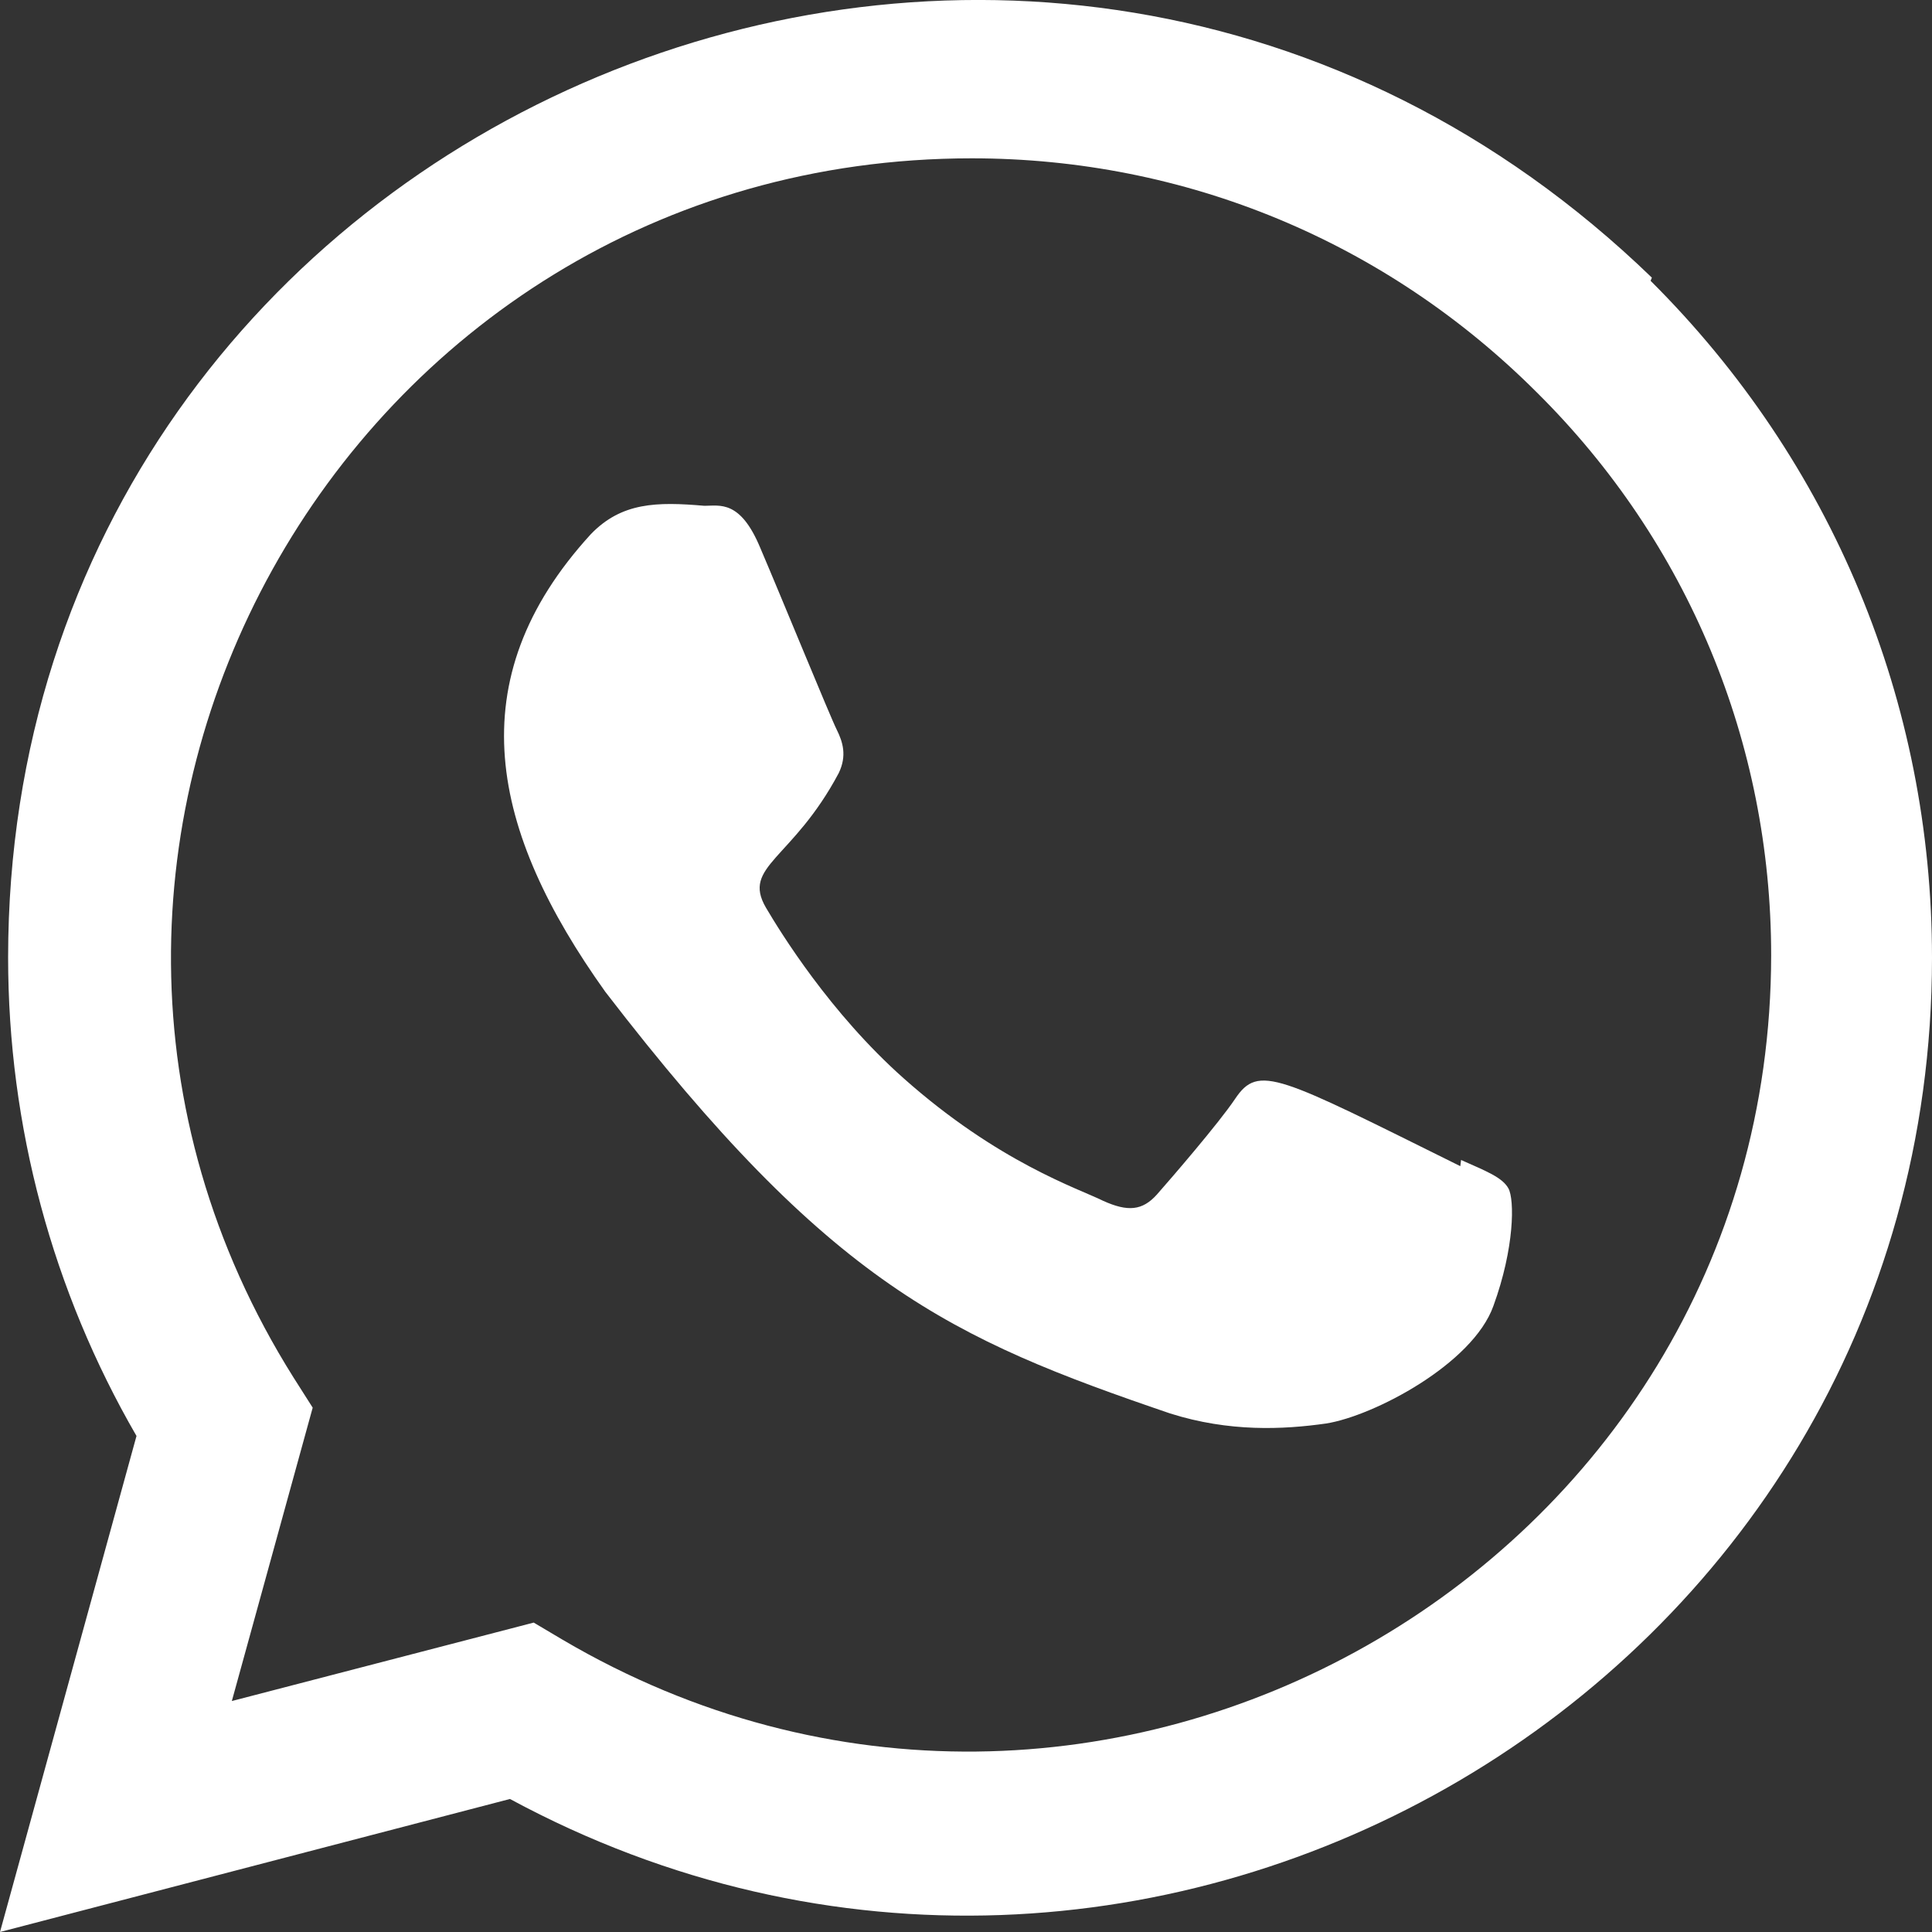
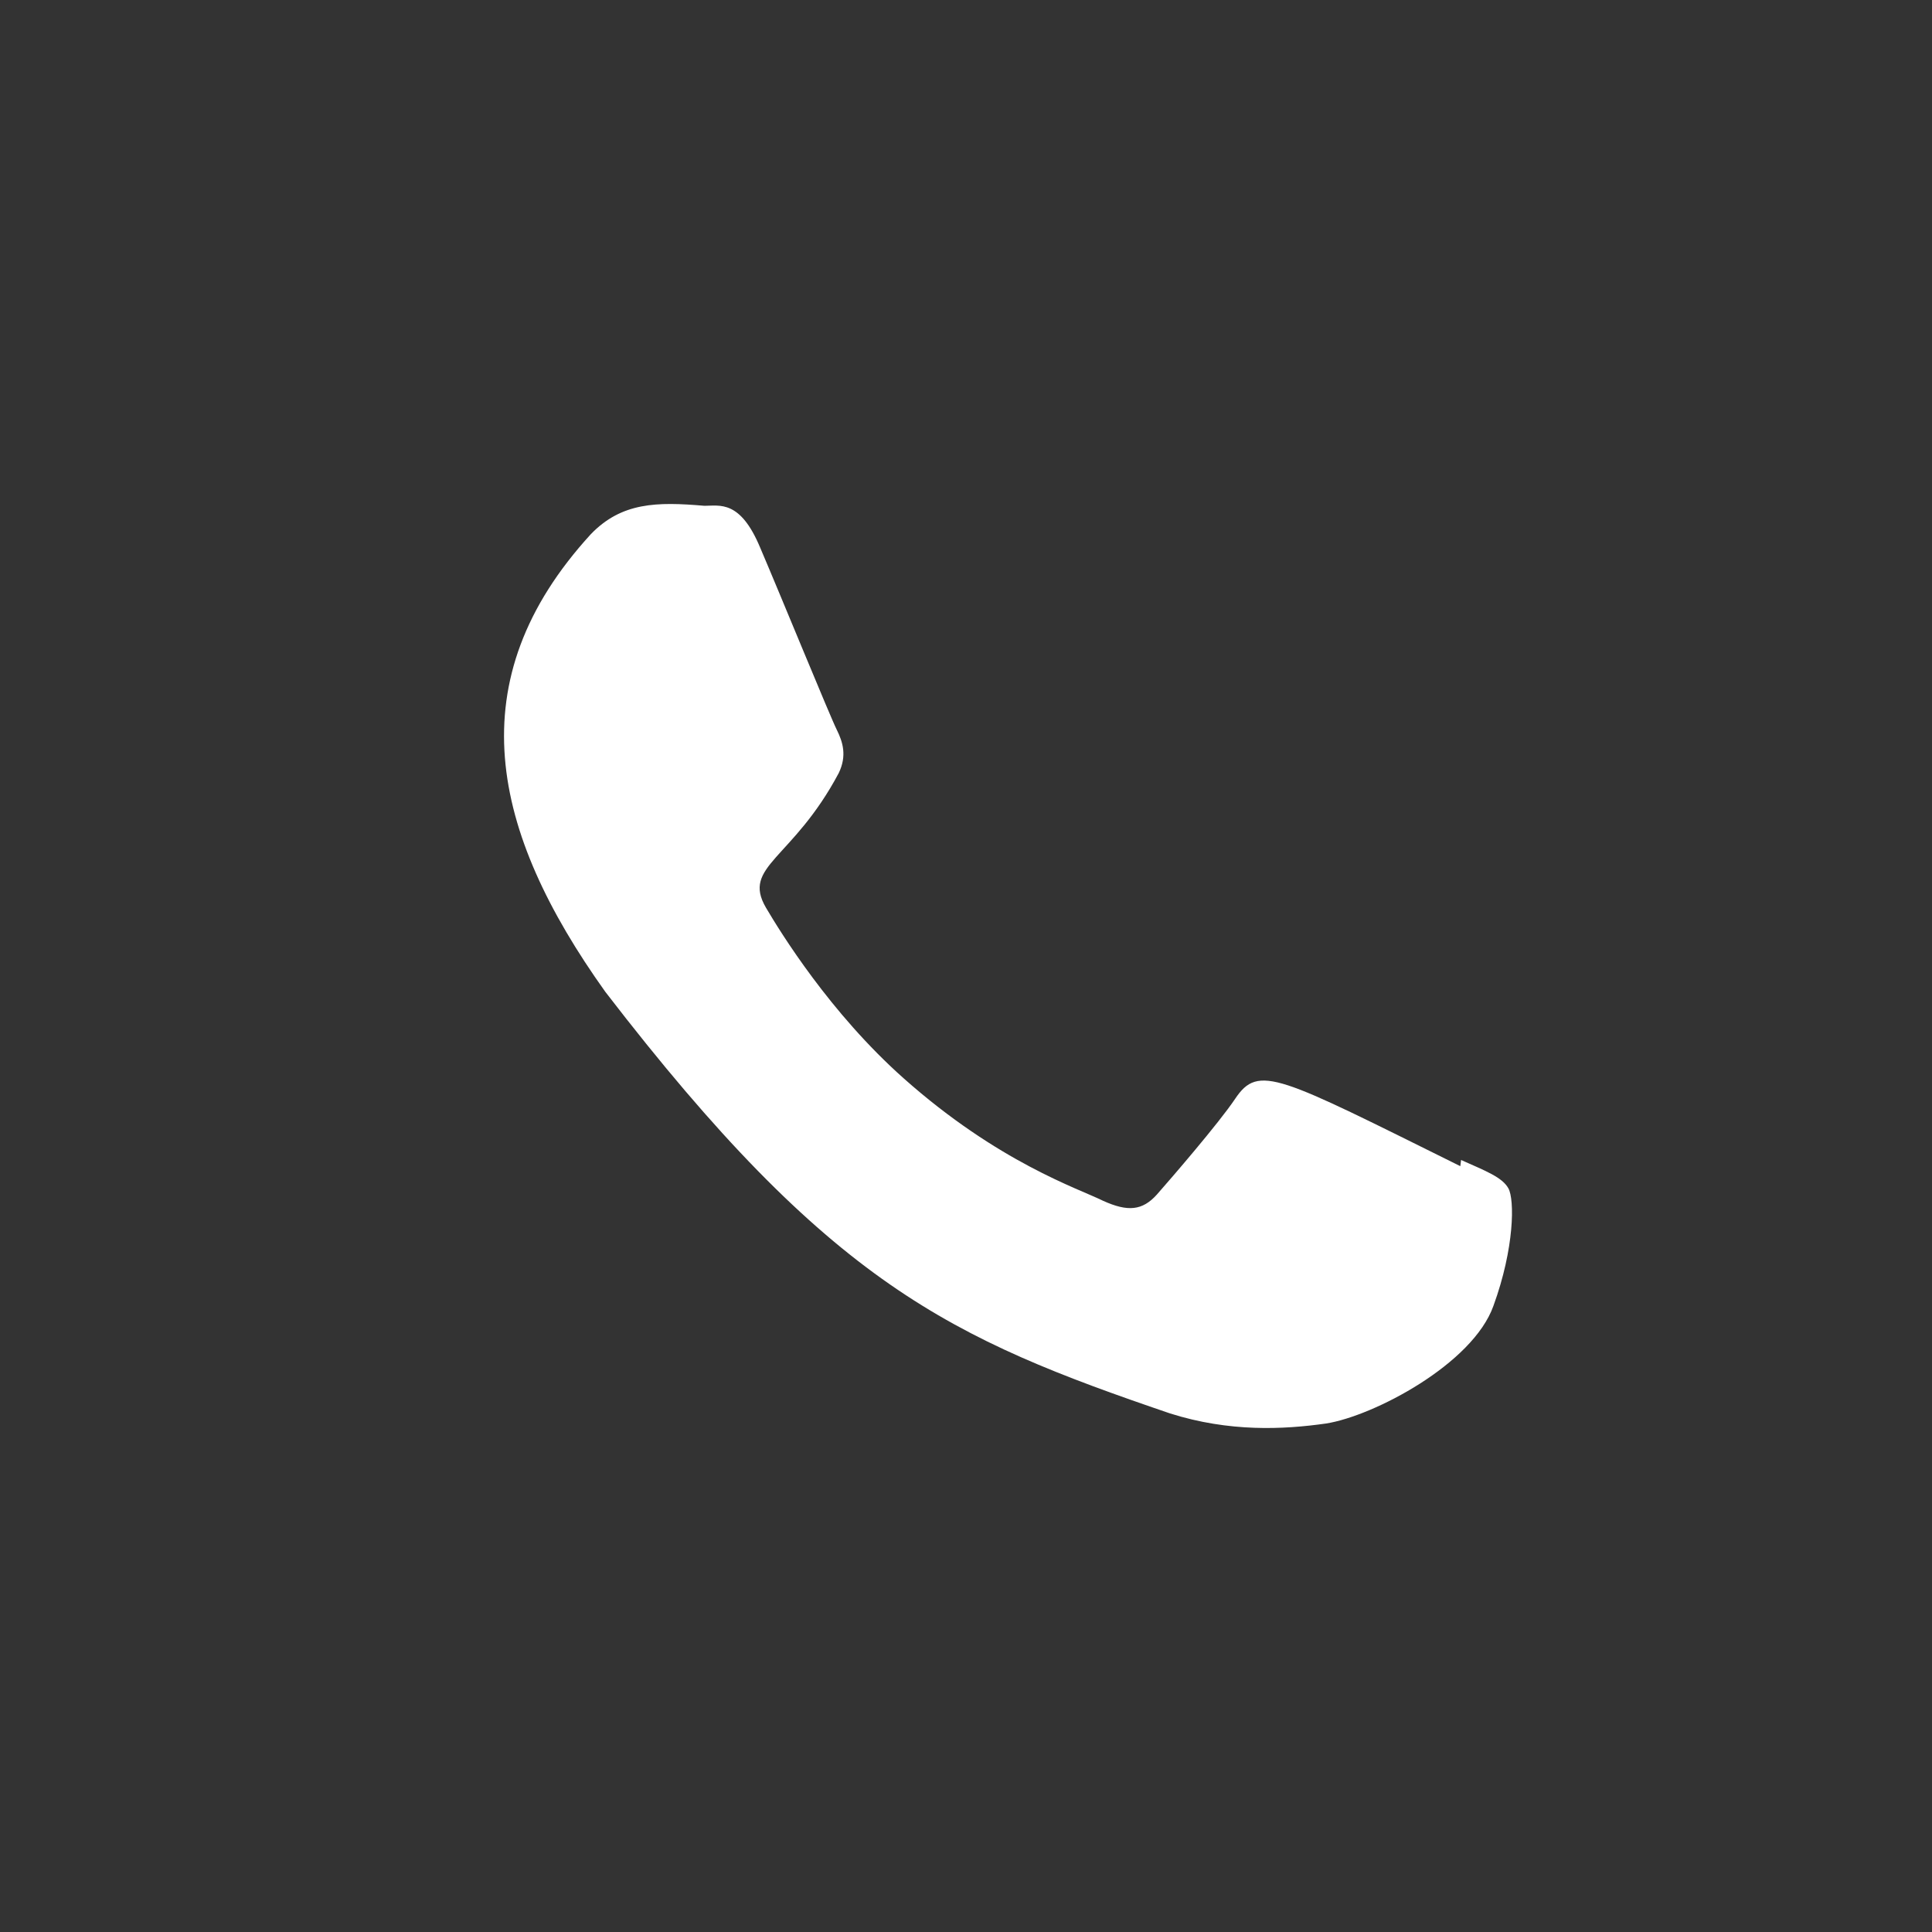
<svg xmlns="http://www.w3.org/2000/svg" width="20px" height="20px" viewBox="0 0 20 20" version="1.1">
  <rect x="0" y="0" width="20" height="20" fill="#333333" stroke="none" />
  <title>bnWhatsapp</title>
  <g id="Desktop-Layout---Branding" stroke="none" stroke-width="1" fill="none" fill-rule="evenodd">
    <g id="08-[BG]desktop_Contact-Us" transform="translate(-441, -941)" fill="#FFFFFF" fill-rule="nonzero">
      <g id="bnWhatsapp" transform="translate(441, 941)">
        <path d="M15.117,12.072 C13.228,11.136 13.03,11.011 12.786,11.375 C12.617,11.627 12.124,12.198 11.975,12.367 C11.825,12.533 11.675,12.546 11.42,12.431 C11.162,12.303 10.335,12.034 9.355,11.163 C8.592,10.485 8.08,9.652 7.929,9.396 C7.677,8.964 8.204,8.903 8.683,8.002 C8.769,7.822 8.725,7.681 8.662,7.554 C8.597,7.426 8.084,6.171 7.87,5.671 C7.663,5.173 7.451,5.236 7.292,5.236 C6.797,5.193 6.435,5.2 6.117,5.529 C4.73,7.044 5.08,8.606 6.266,10.267 C8.598,13.299 9.841,13.857 12.113,14.632 C12.726,14.826 13.285,14.799 13.728,14.736 C14.221,14.658 15.246,14.12 15.46,13.518 C15.679,12.917 15.679,12.417 15.615,12.302 C15.551,12.187 15.383,12.123 15.125,12.008 L15.117,12.072 Z" id="Path" />
-         <path d="M17.1,2.874 C10.693,-3.32 0.088,1.173 0.084,9.911 C0.084,11.658 0.542,13.361 1.413,14.865 L0,20 L5.279,18.623 C11.867,22.182 19.997,17.457 20,9.916 C20,7.269 18.967,4.779 17.087,2.907 L17.1,2.874 Z M18.335,9.889 C18.33,16.249 11.348,20.222 5.825,16.975 L5.525,16.797 L2.4,17.609 L3.237,14.572 L3.038,14.259 C-0.398,8.789 3.55,1.639 10.06,1.639 C12.272,1.639 14.348,2.501 15.911,4.064 C17.473,5.613 18.335,7.689 18.335,9.889 Z" id="Shape" />
      </g>
    </g>
  </g>
</svg>